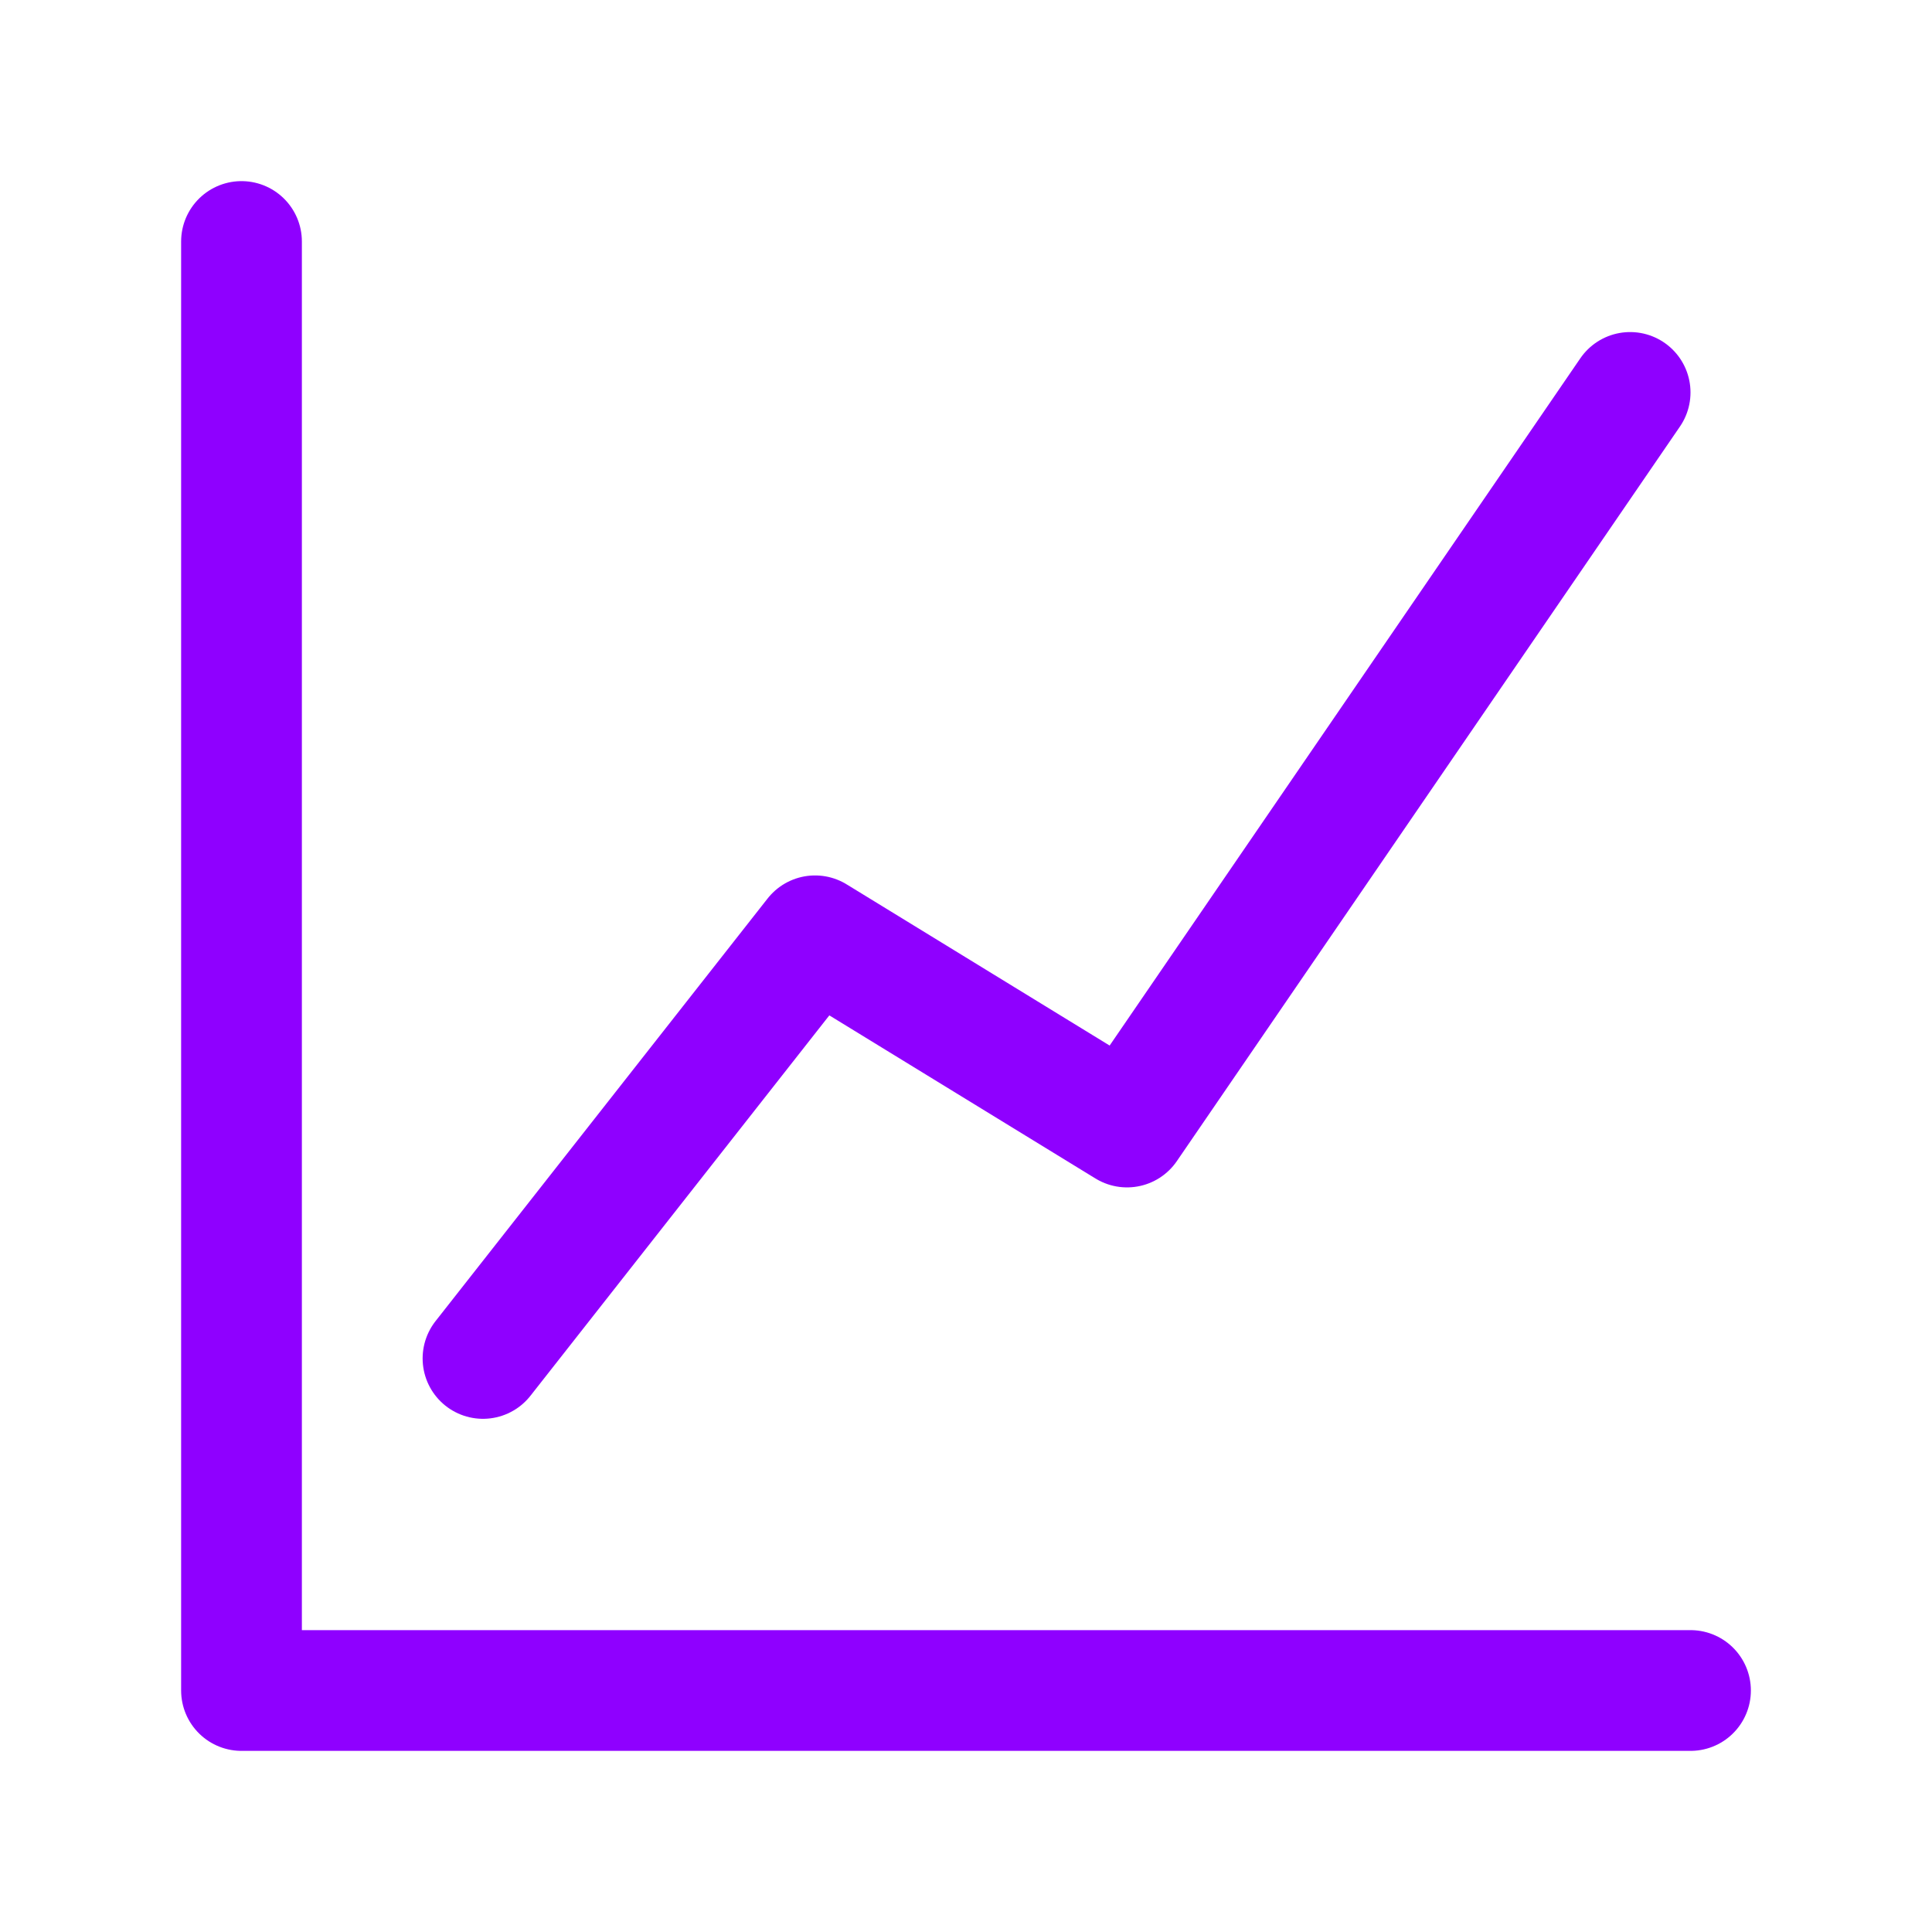
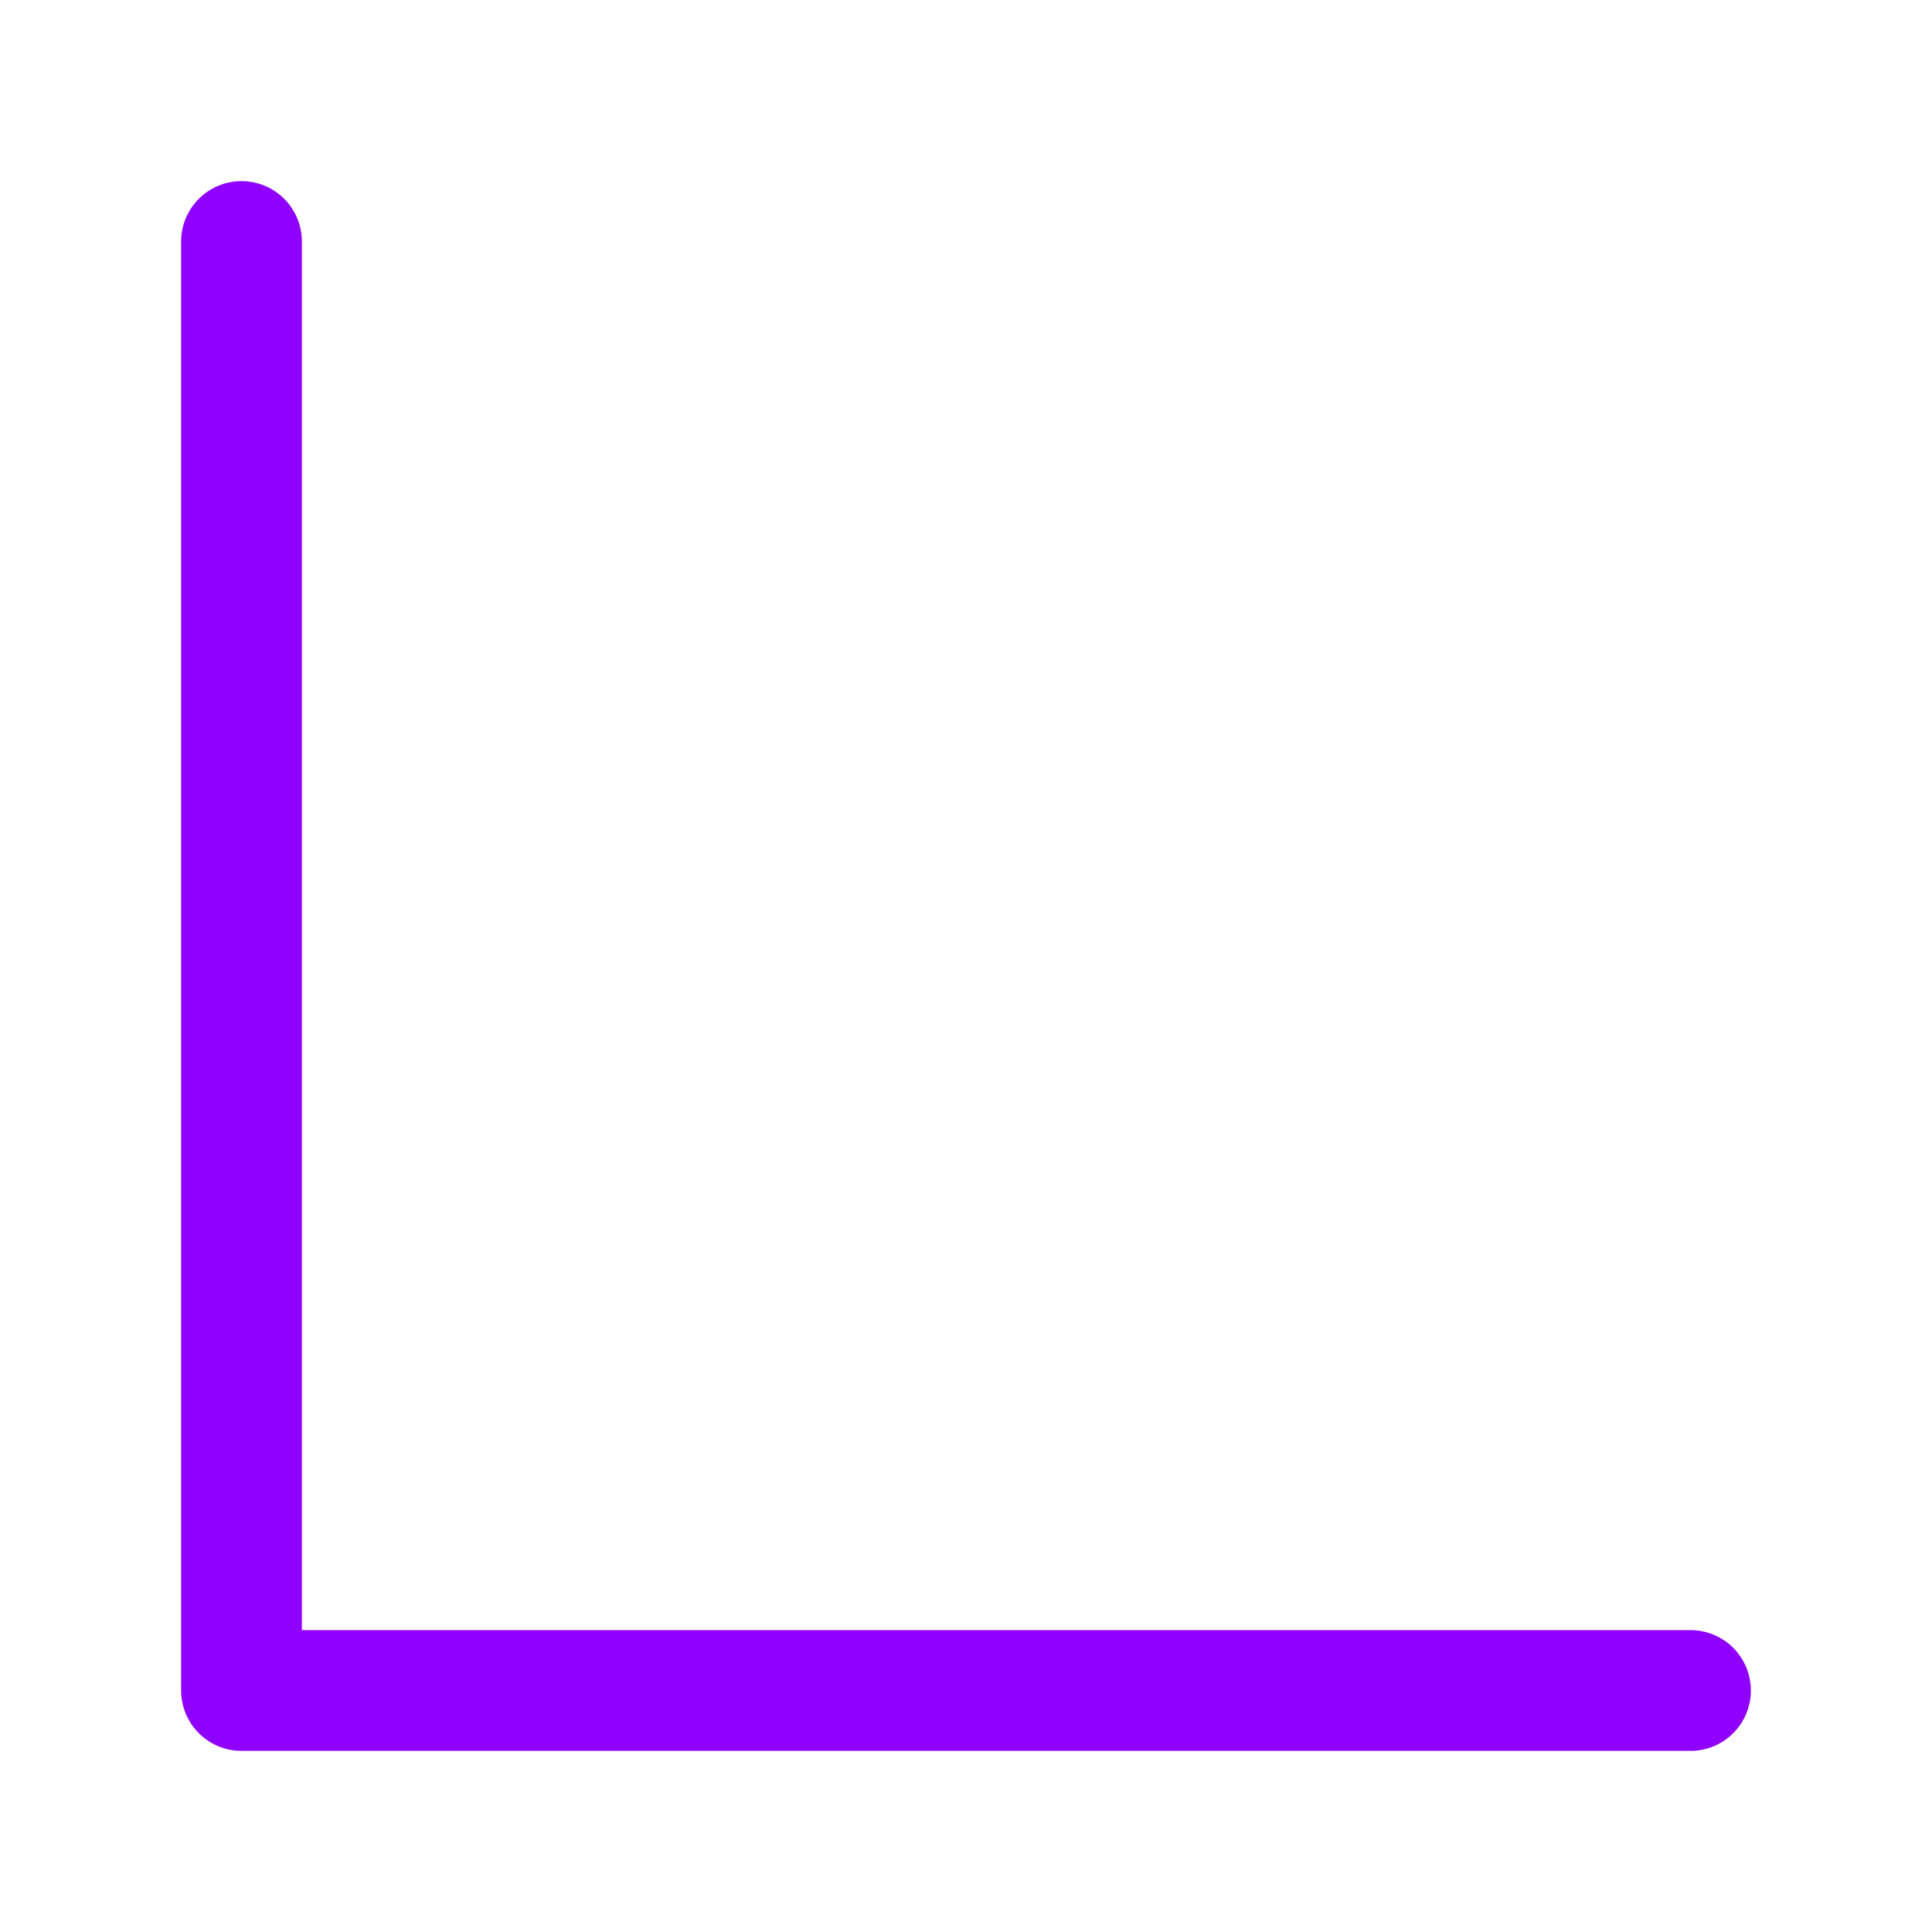
<svg xmlns="http://www.w3.org/2000/svg" width="32" height="32" viewBox="0 0 32 32" fill="none">
  <path d="M4 4V28H28" stroke="#8F00FF" stroke-width="2" stroke-linecap="round" stroke-linejoin="round" />
-   <path d="M27 6.5L18.667 18.667L13.5 15.5L8 22.5" stroke="#8F00FF" stroke-width="2" stroke-linecap="round" stroke-linejoin="round" />
</svg>